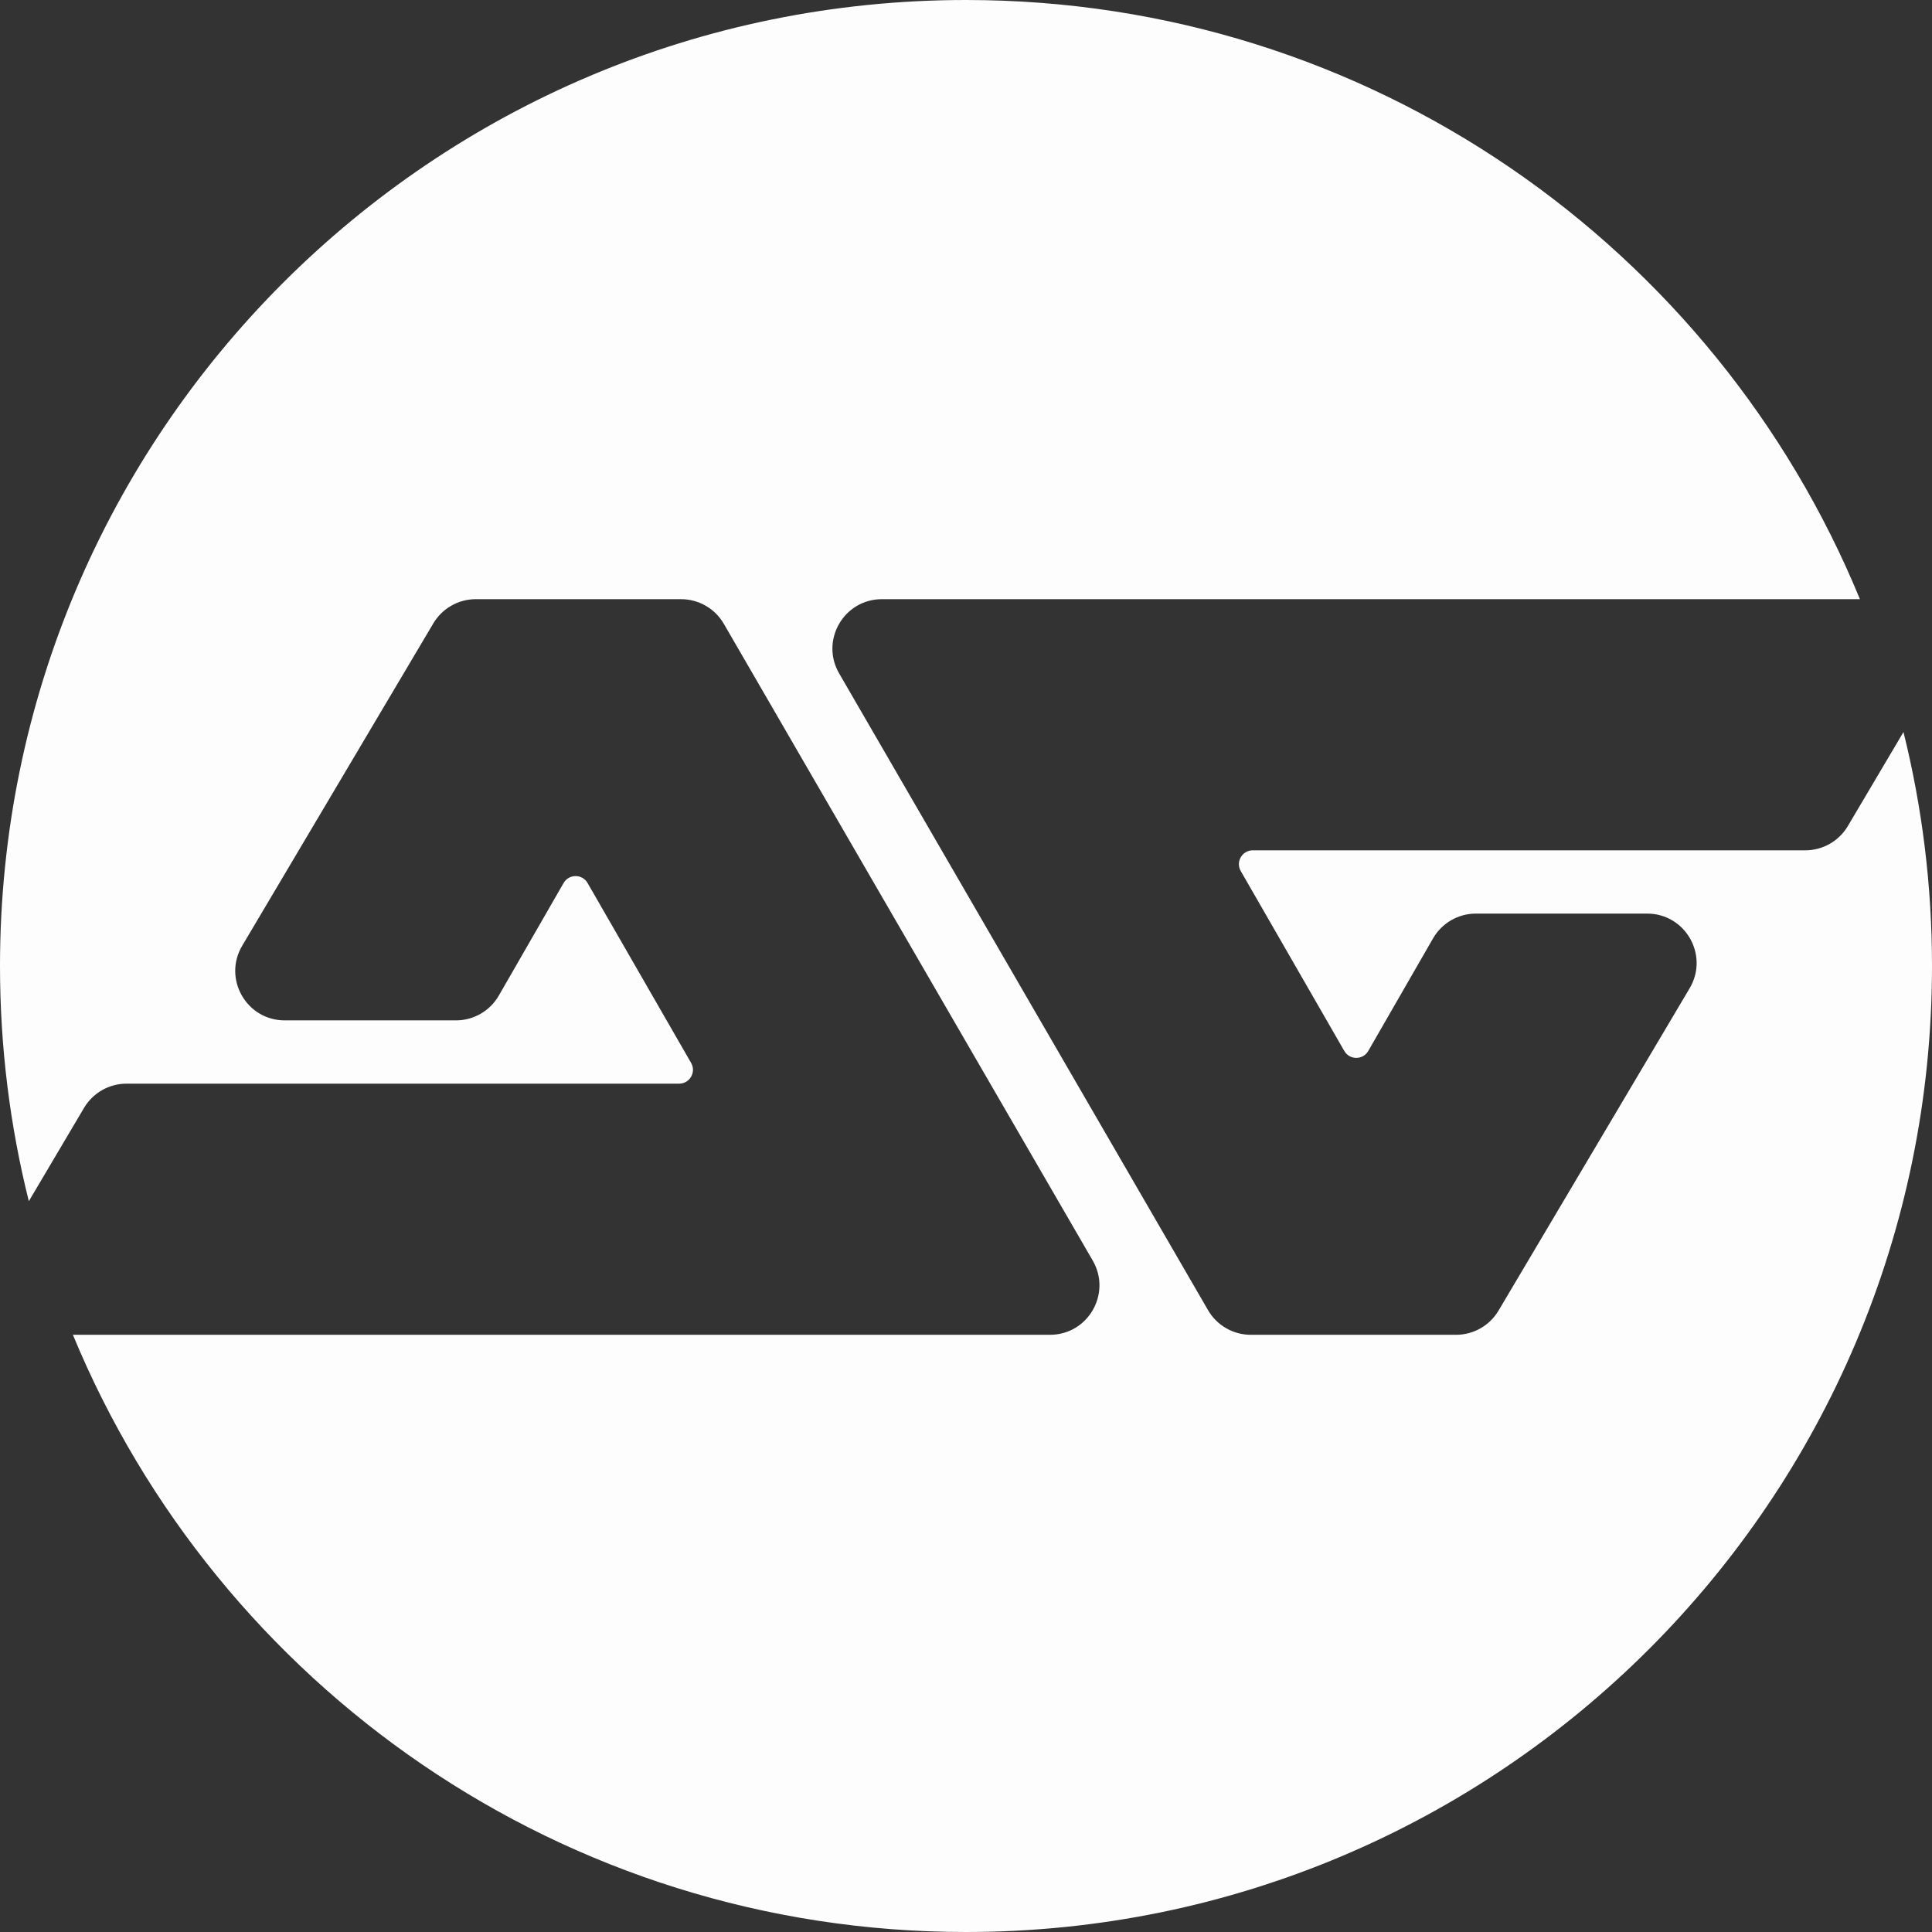
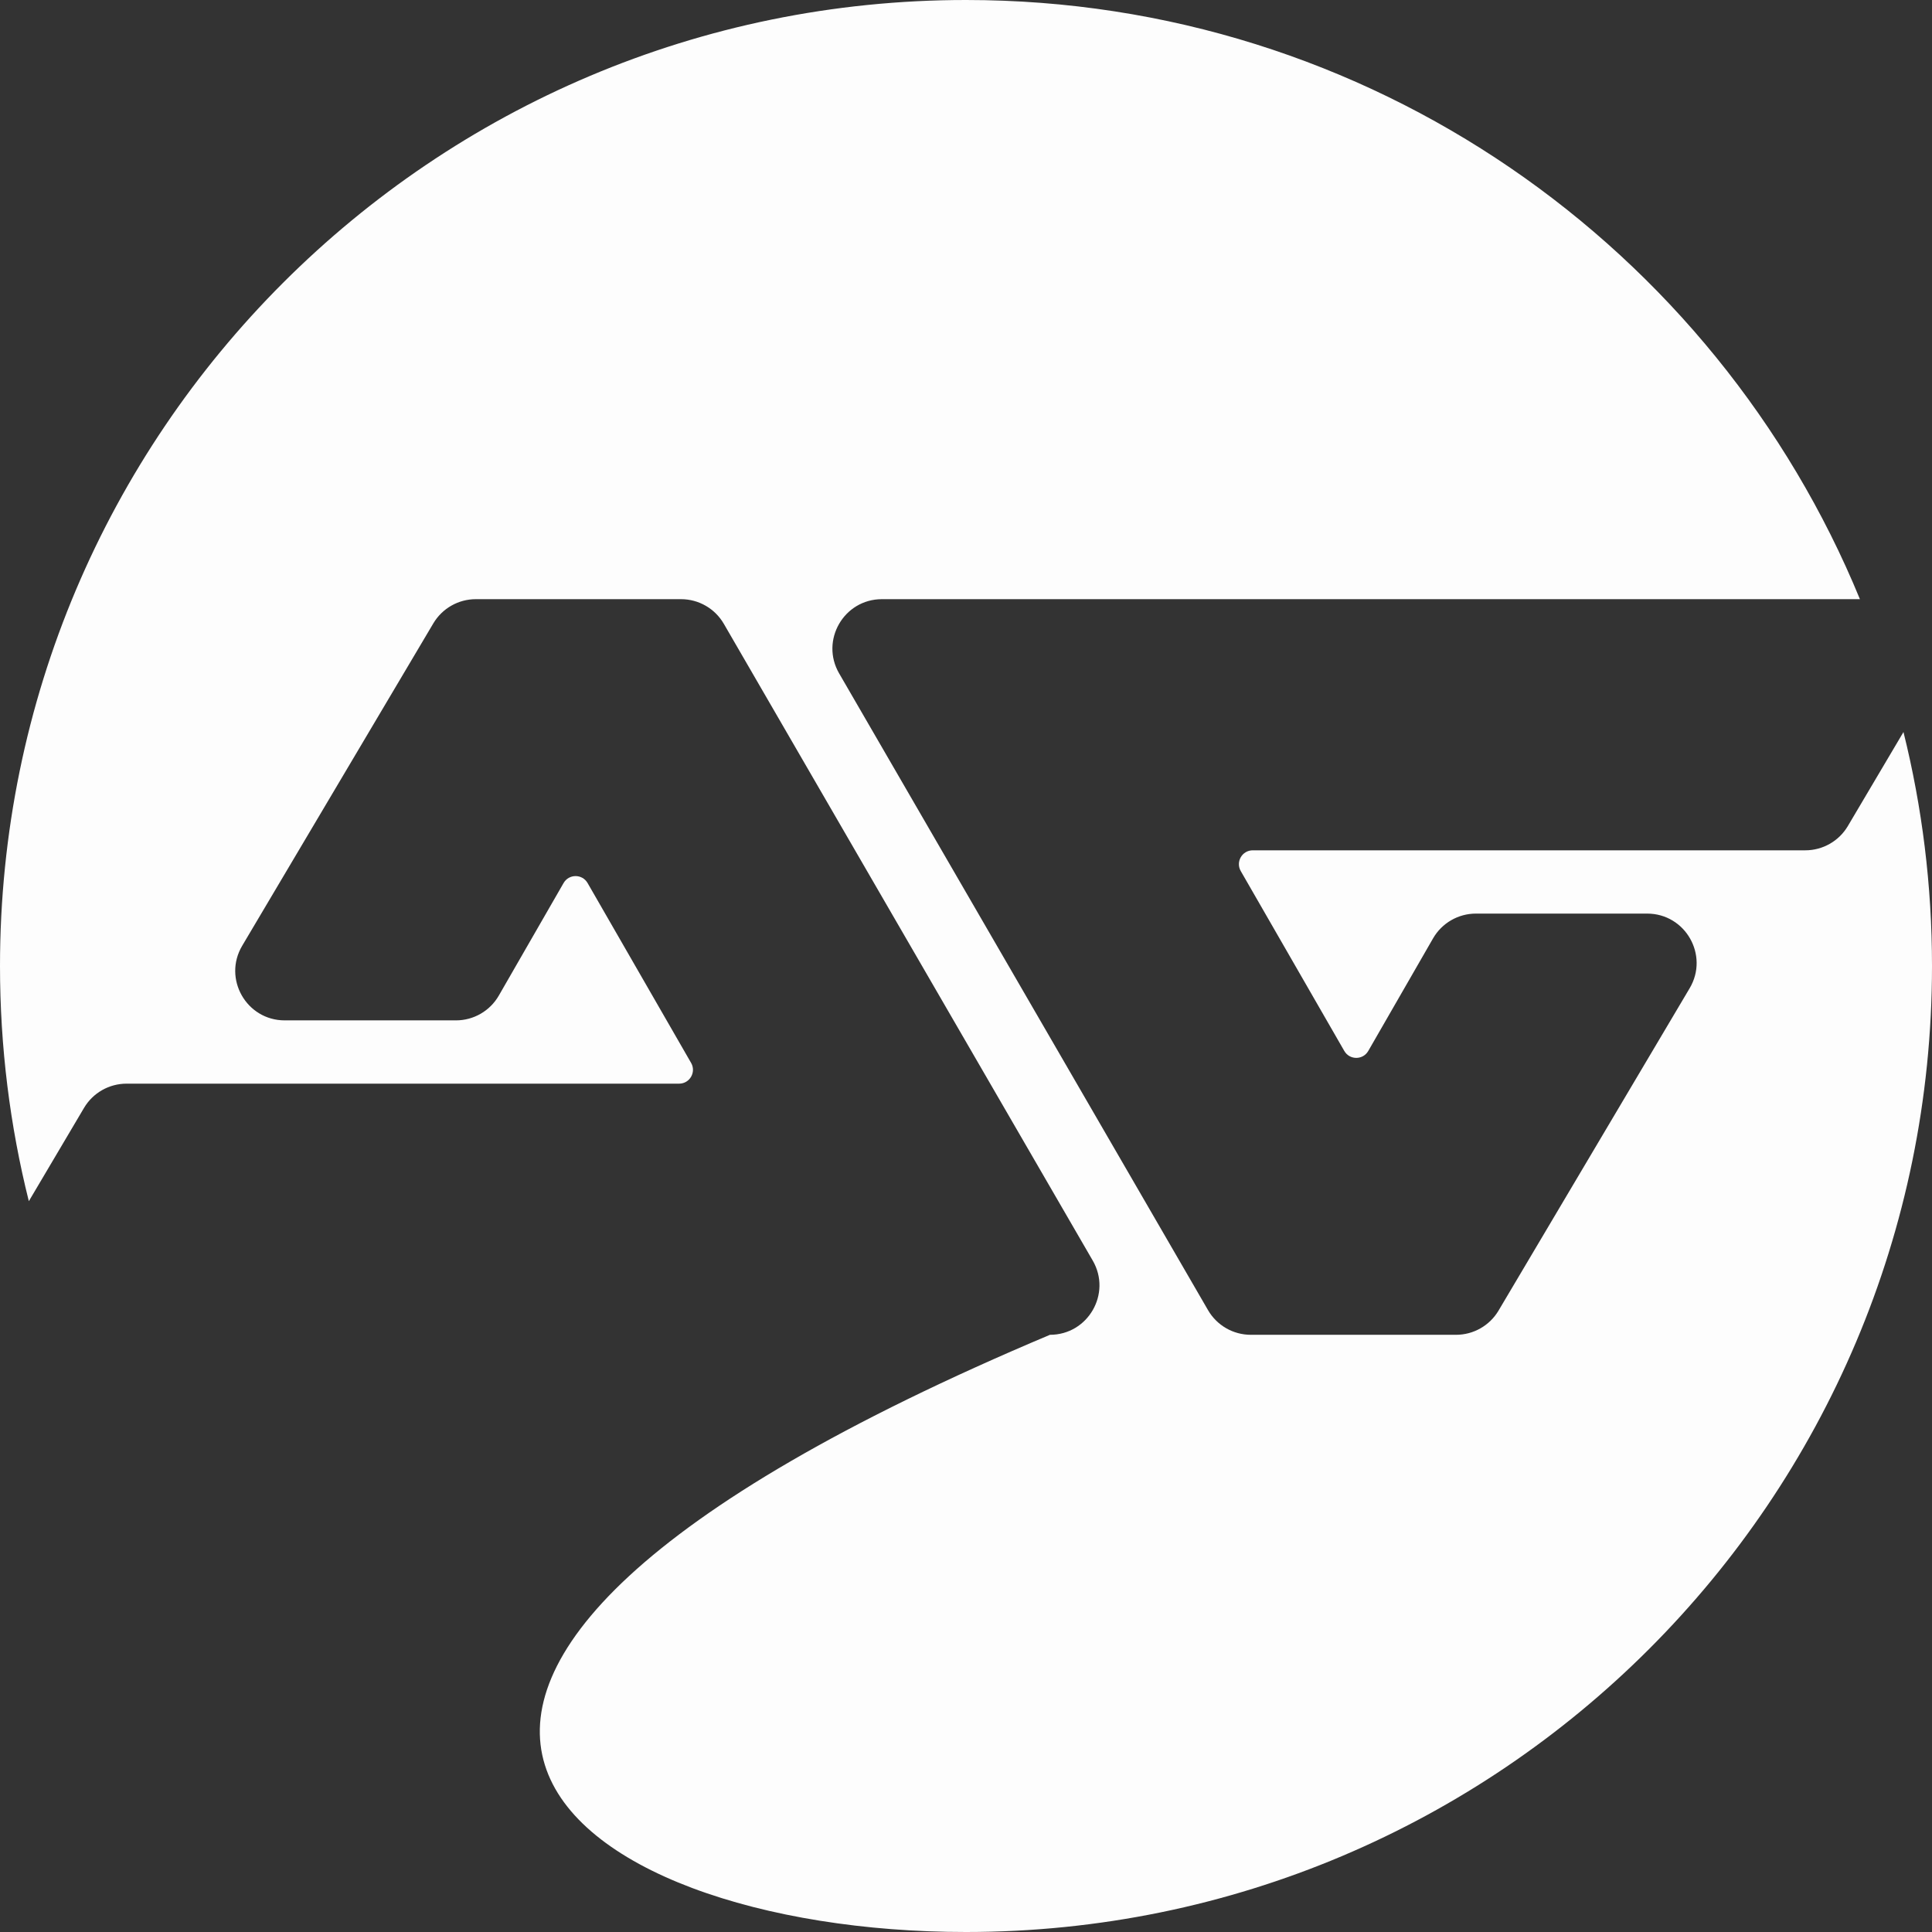
<svg xmlns="http://www.w3.org/2000/svg" width="319" height="319" viewBox="0 0 319 319" fill="none">
  <rect x="0" y="0" width="319" height="319" fill="#333333" stroke="none" />
-   <path fill-rule="evenodd" clip-rule="evenodd" d="M159.5 319C247.589 319 319 247.589 319 159.5C319 146.178 317.367 133.238 314.29 120.869L305.106 136.392C303.637 138.875 300.966 140.399 298.081 140.399H206.848C205.09 140.399 203.99 142.3 204.867 143.824L221.96 173.525C222.839 175.053 225.042 175.053 225.921 173.525L236.618 154.938C238.075 152.407 240.773 150.847 243.693 150.847H271.965C278.291 150.847 282.212 157.731 278.986 163.173L247.432 216.394C245.962 218.873 243.294 220.394 240.411 220.394H206.525C203.613 220.394 200.922 218.842 199.462 216.323L138.552 111.187C135.399 105.745 139.326 98.932 145.615 98.932H307.098C283.25 40.879 226.149 0 159.5 0C71.411 0 0 71.411 0 159.5C0 172.894 1.651 185.903 4.761 198.334L13.871 182.933C15.341 180.45 18.012 178.927 20.897 178.927H112.13C113.888 178.927 114.988 177.025 114.111 175.501L97.018 145.8C96.139 144.273 93.935 144.273 93.056 145.8L82.36 164.387C80.903 166.918 78.205 168.478 75.285 168.478H47.013C40.687 168.478 36.765 161.594 39.992 156.153L71.545 102.932C73.016 100.452 75.684 98.932 78.567 98.932H112.453C115.365 98.932 118.056 100.483 119.516 103.003L180.426 208.139C183.579 213.581 179.652 220.394 173.363 220.394H12.036C35.964 278.274 92.976 319 159.5 319Z" fill="#FDFDFD" />
+   <path fill-rule="evenodd" clip-rule="evenodd" d="M159.5 319C247.589 319 319 247.589 319 159.5C319 146.178 317.367 133.238 314.29 120.869L305.106 136.392C303.637 138.875 300.966 140.399 298.081 140.399H206.848C205.09 140.399 203.99 142.3 204.867 143.824L221.96 173.525C222.839 175.053 225.042 175.053 225.921 173.525L236.618 154.938C238.075 152.407 240.773 150.847 243.693 150.847H271.965C278.291 150.847 282.212 157.731 278.986 163.173L247.432 216.394C245.962 218.873 243.294 220.394 240.411 220.394H206.525C203.613 220.394 200.922 218.842 199.462 216.323L138.552 111.187C135.399 105.745 139.326 98.932 145.615 98.932H307.098C283.25 40.879 226.149 0 159.5 0C71.411 0 0 71.411 0 159.5C0 172.894 1.651 185.903 4.761 198.334L13.871 182.933C15.341 180.45 18.012 178.927 20.897 178.927H112.13C113.888 178.927 114.988 177.025 114.111 175.501L97.018 145.8C96.139 144.273 93.935 144.273 93.056 145.8L82.36 164.387C80.903 166.918 78.205 168.478 75.285 168.478H47.013C40.687 168.478 36.765 161.594 39.992 156.153L71.545 102.932C73.016 100.452 75.684 98.932 78.567 98.932H112.453C115.365 98.932 118.056 100.483 119.516 103.003L180.426 208.139C183.579 213.581 179.652 220.394 173.363 220.394C35.964 278.274 92.976 319 159.5 319Z" fill="#FDFDFD" />
</svg>